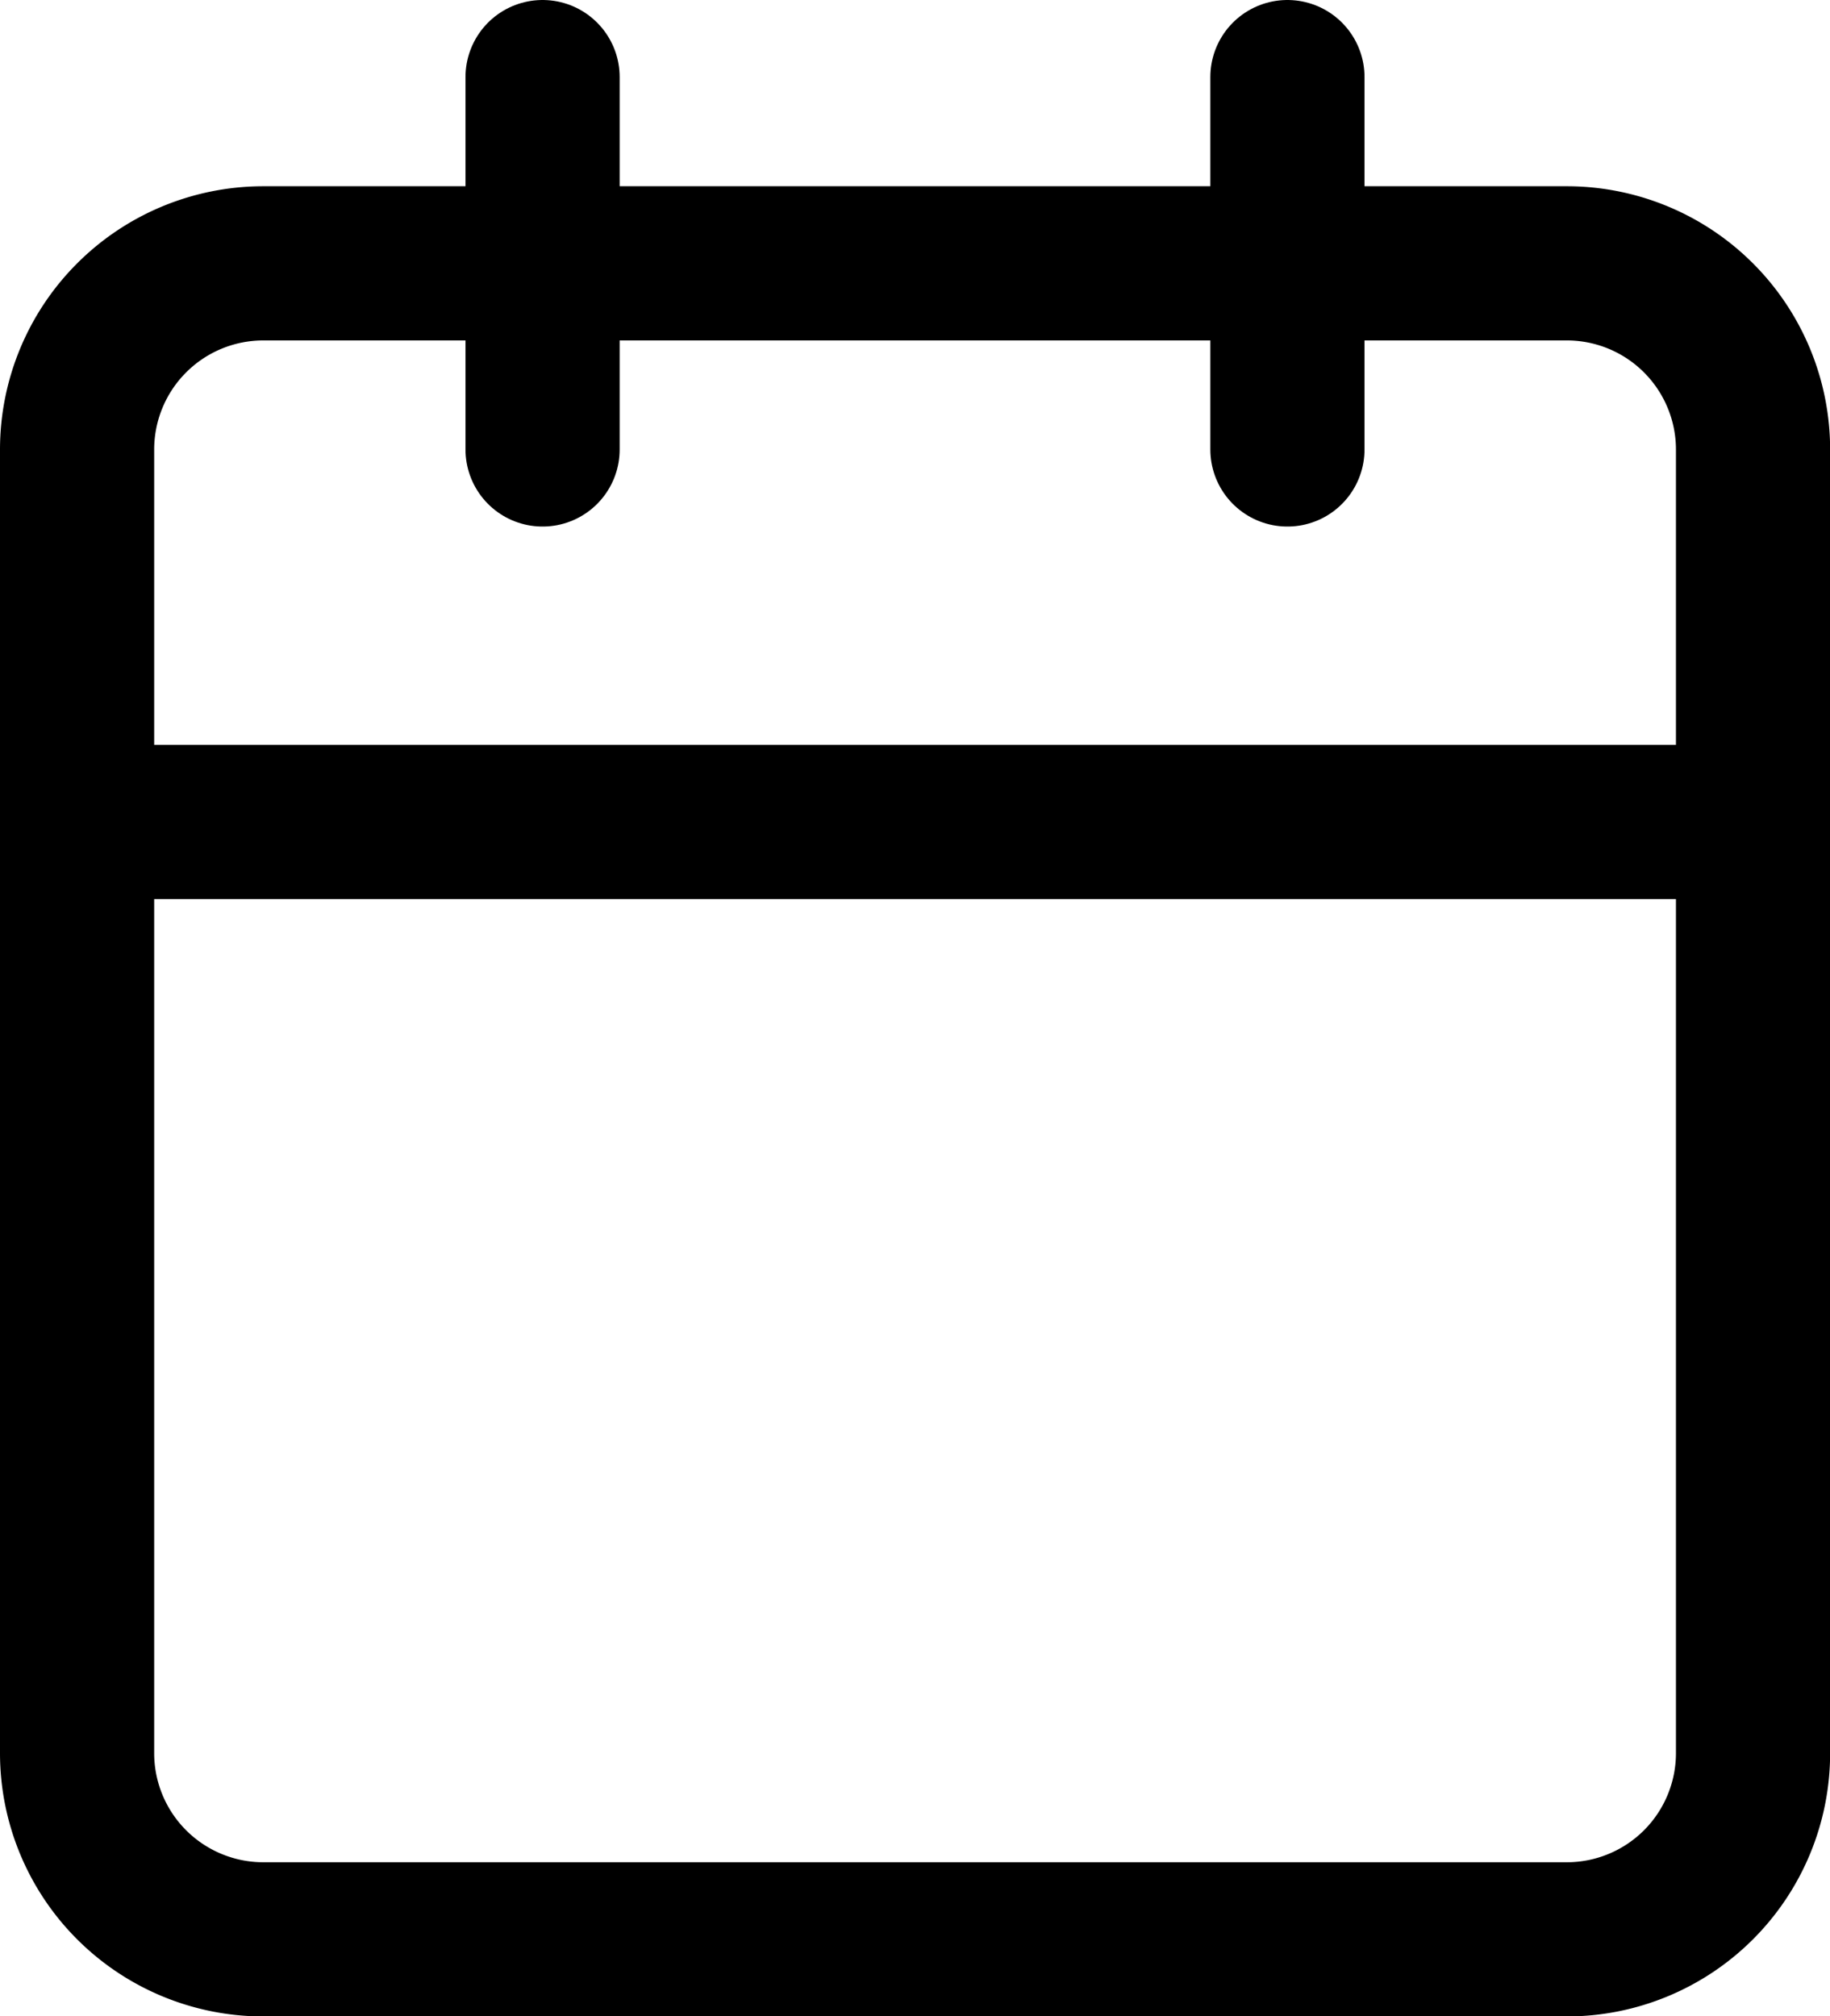
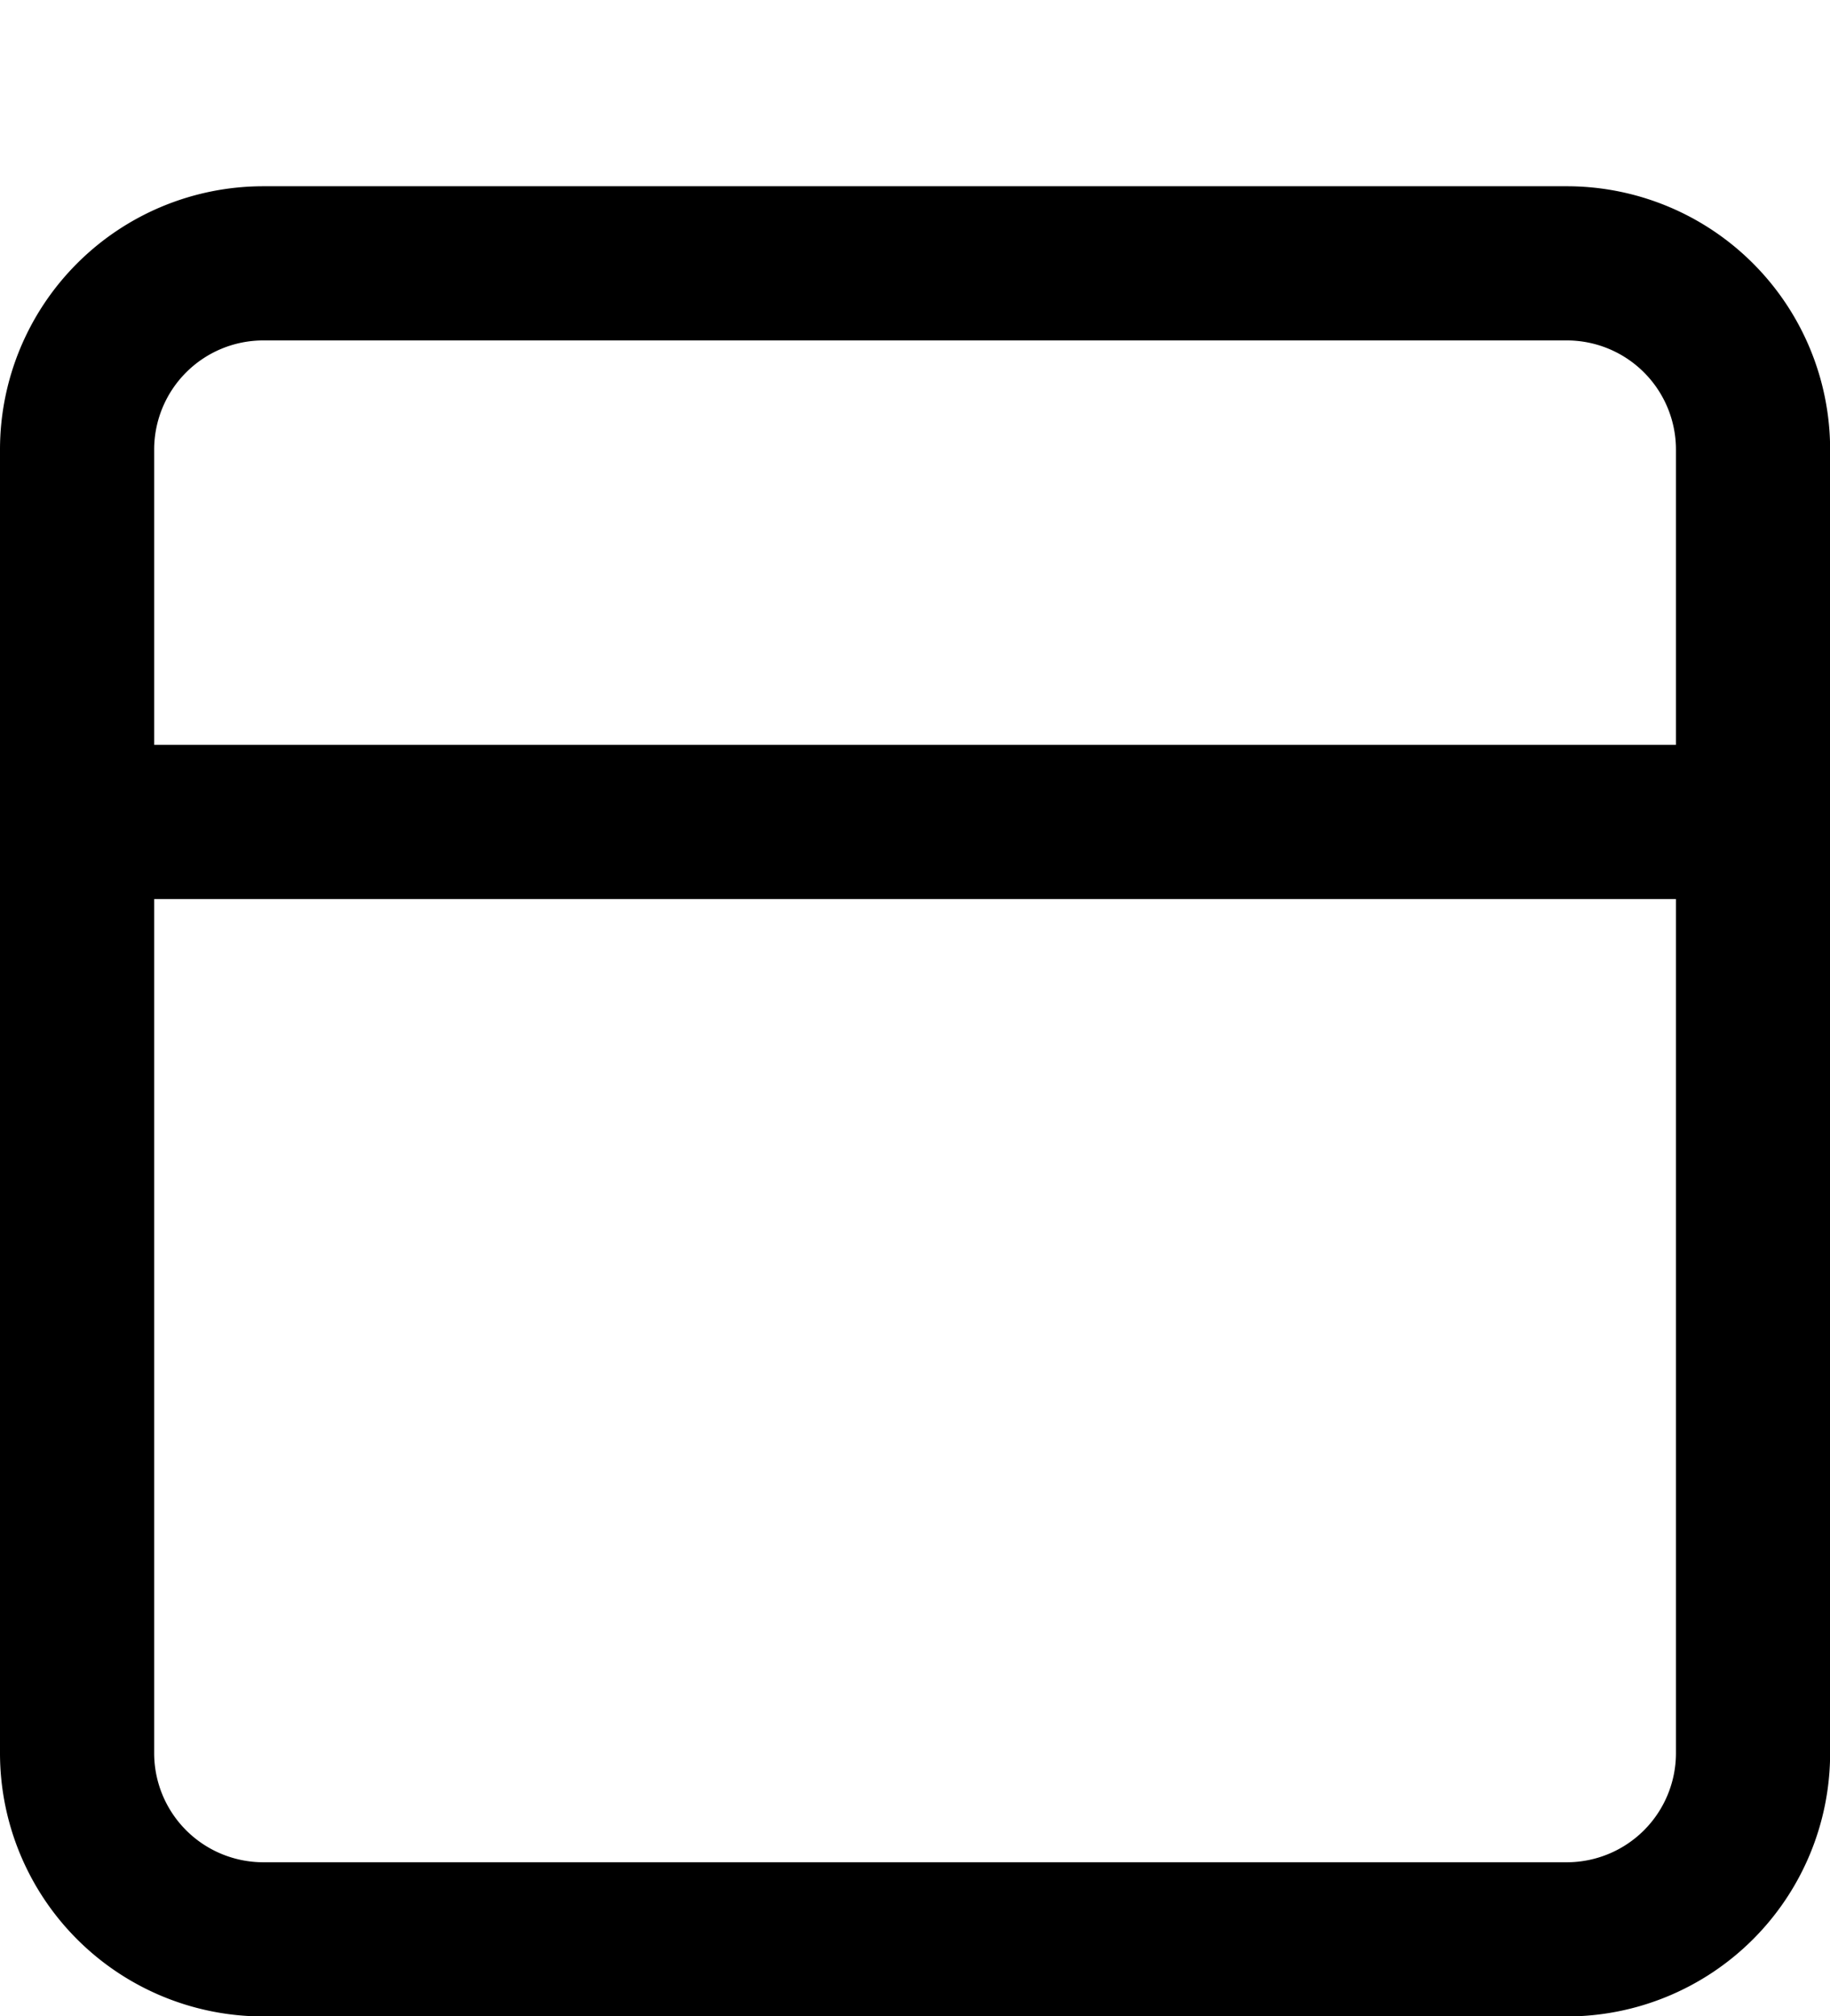
<svg xmlns="http://www.w3.org/2000/svg" width="14.837" height="16.347" viewBox="0 0 14.837 16.347">
  <g id="Icon_feather-calendar" data-name="Icon feather-calendar" transform="translate(0.625 0.625)">
    <path id="Path_4078" data-name="Path 4078" d="M6.01,6H16.578a1.51,1.51,0,0,1,1.51,1.51V18.078a1.51,1.51,0,0,1-1.51,1.51H6.01a1.51,1.51,0,0,1-1.51-1.51V7.51A1.51,1.51,0,0,1,6.01,6Z" transform="translate(-4.5 -4.49)" fill="none" stroke="#000" stroke-linecap="round" stroke-linejoin="round" stroke-width="1.25" />
-     <path id="Path_4079" data-name="Path 4079" d="M24,3V6.019" transform="translate(-14.187 -3)" fill="none" stroke="#000" stroke-linecap="round" stroke-linejoin="round" stroke-width="1.25" />
-     <path id="Path_4080" data-name="Path 4080" d="M12,3V6.019" transform="translate(-8.226 -3)" fill="none" stroke="#000" stroke-linecap="round" stroke-linejoin="round" stroke-width="1.25" />
    <path id="Path_4081" data-name="Path 4081" d="M4.5,15H18.087" transform="translate(-4.5 -8.961)" fill="none" stroke="#000" stroke-linecap="round" stroke-linejoin="round" stroke-width="1.25" />
  </g>
</svg>